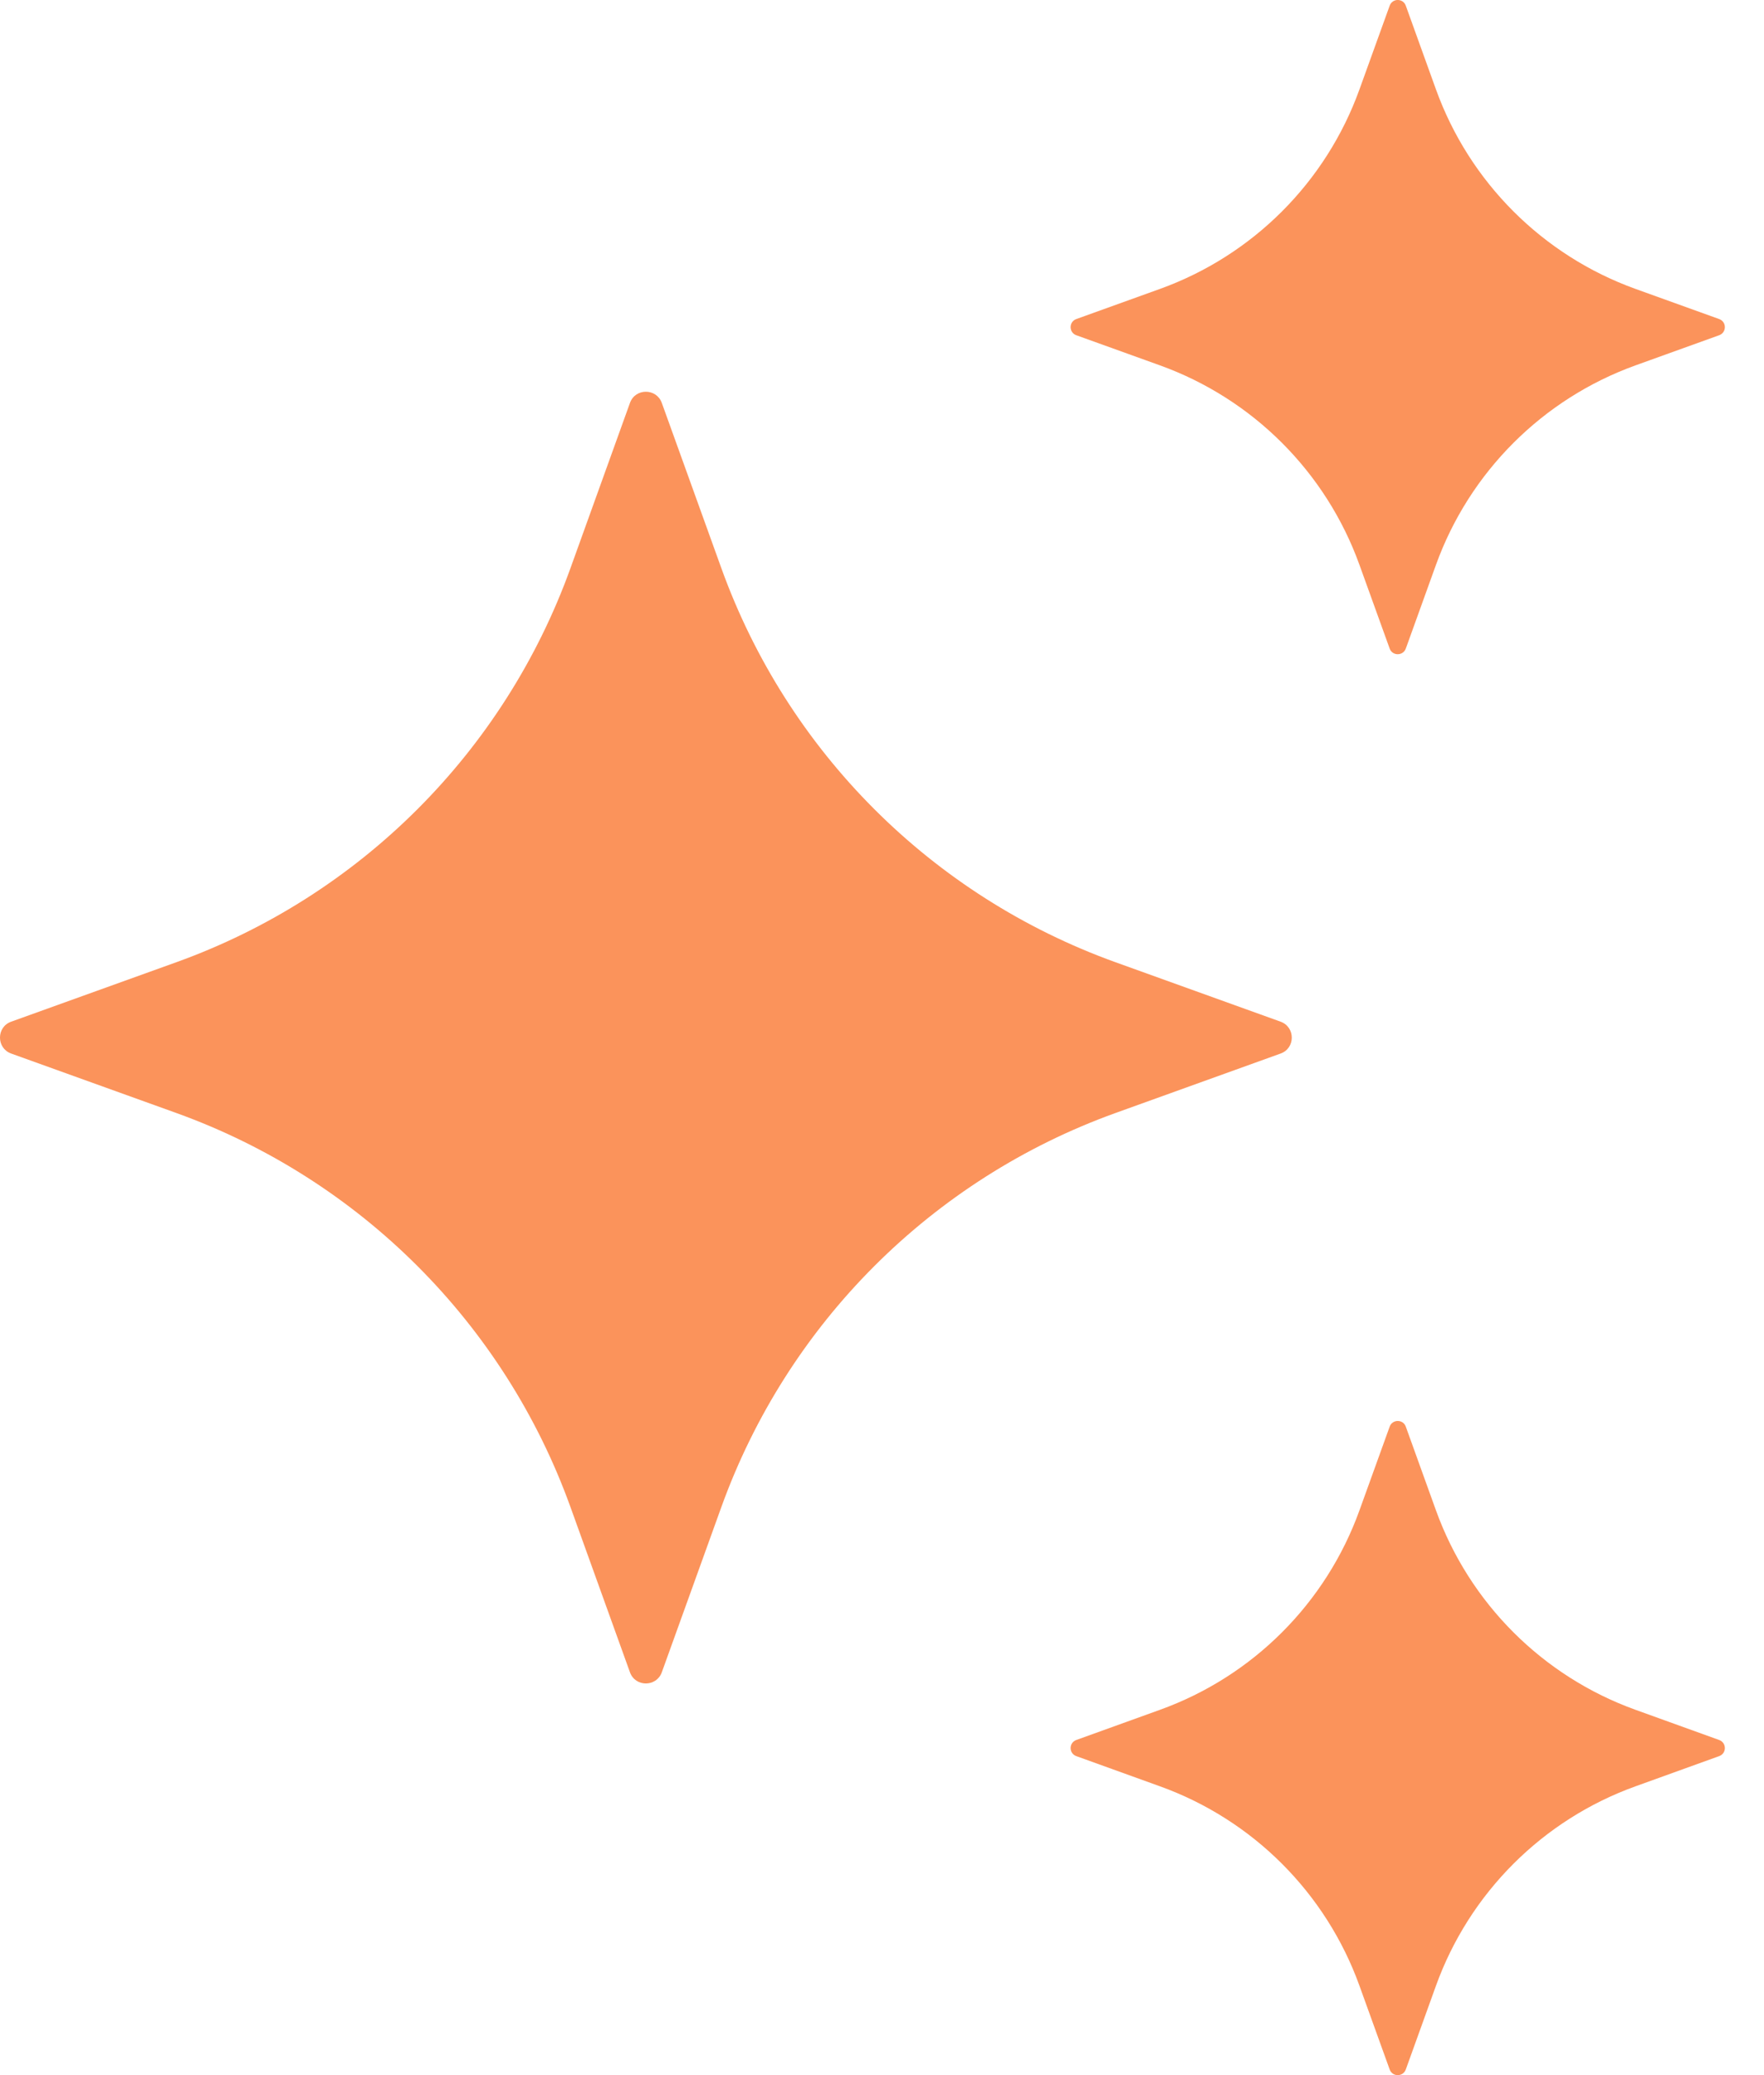
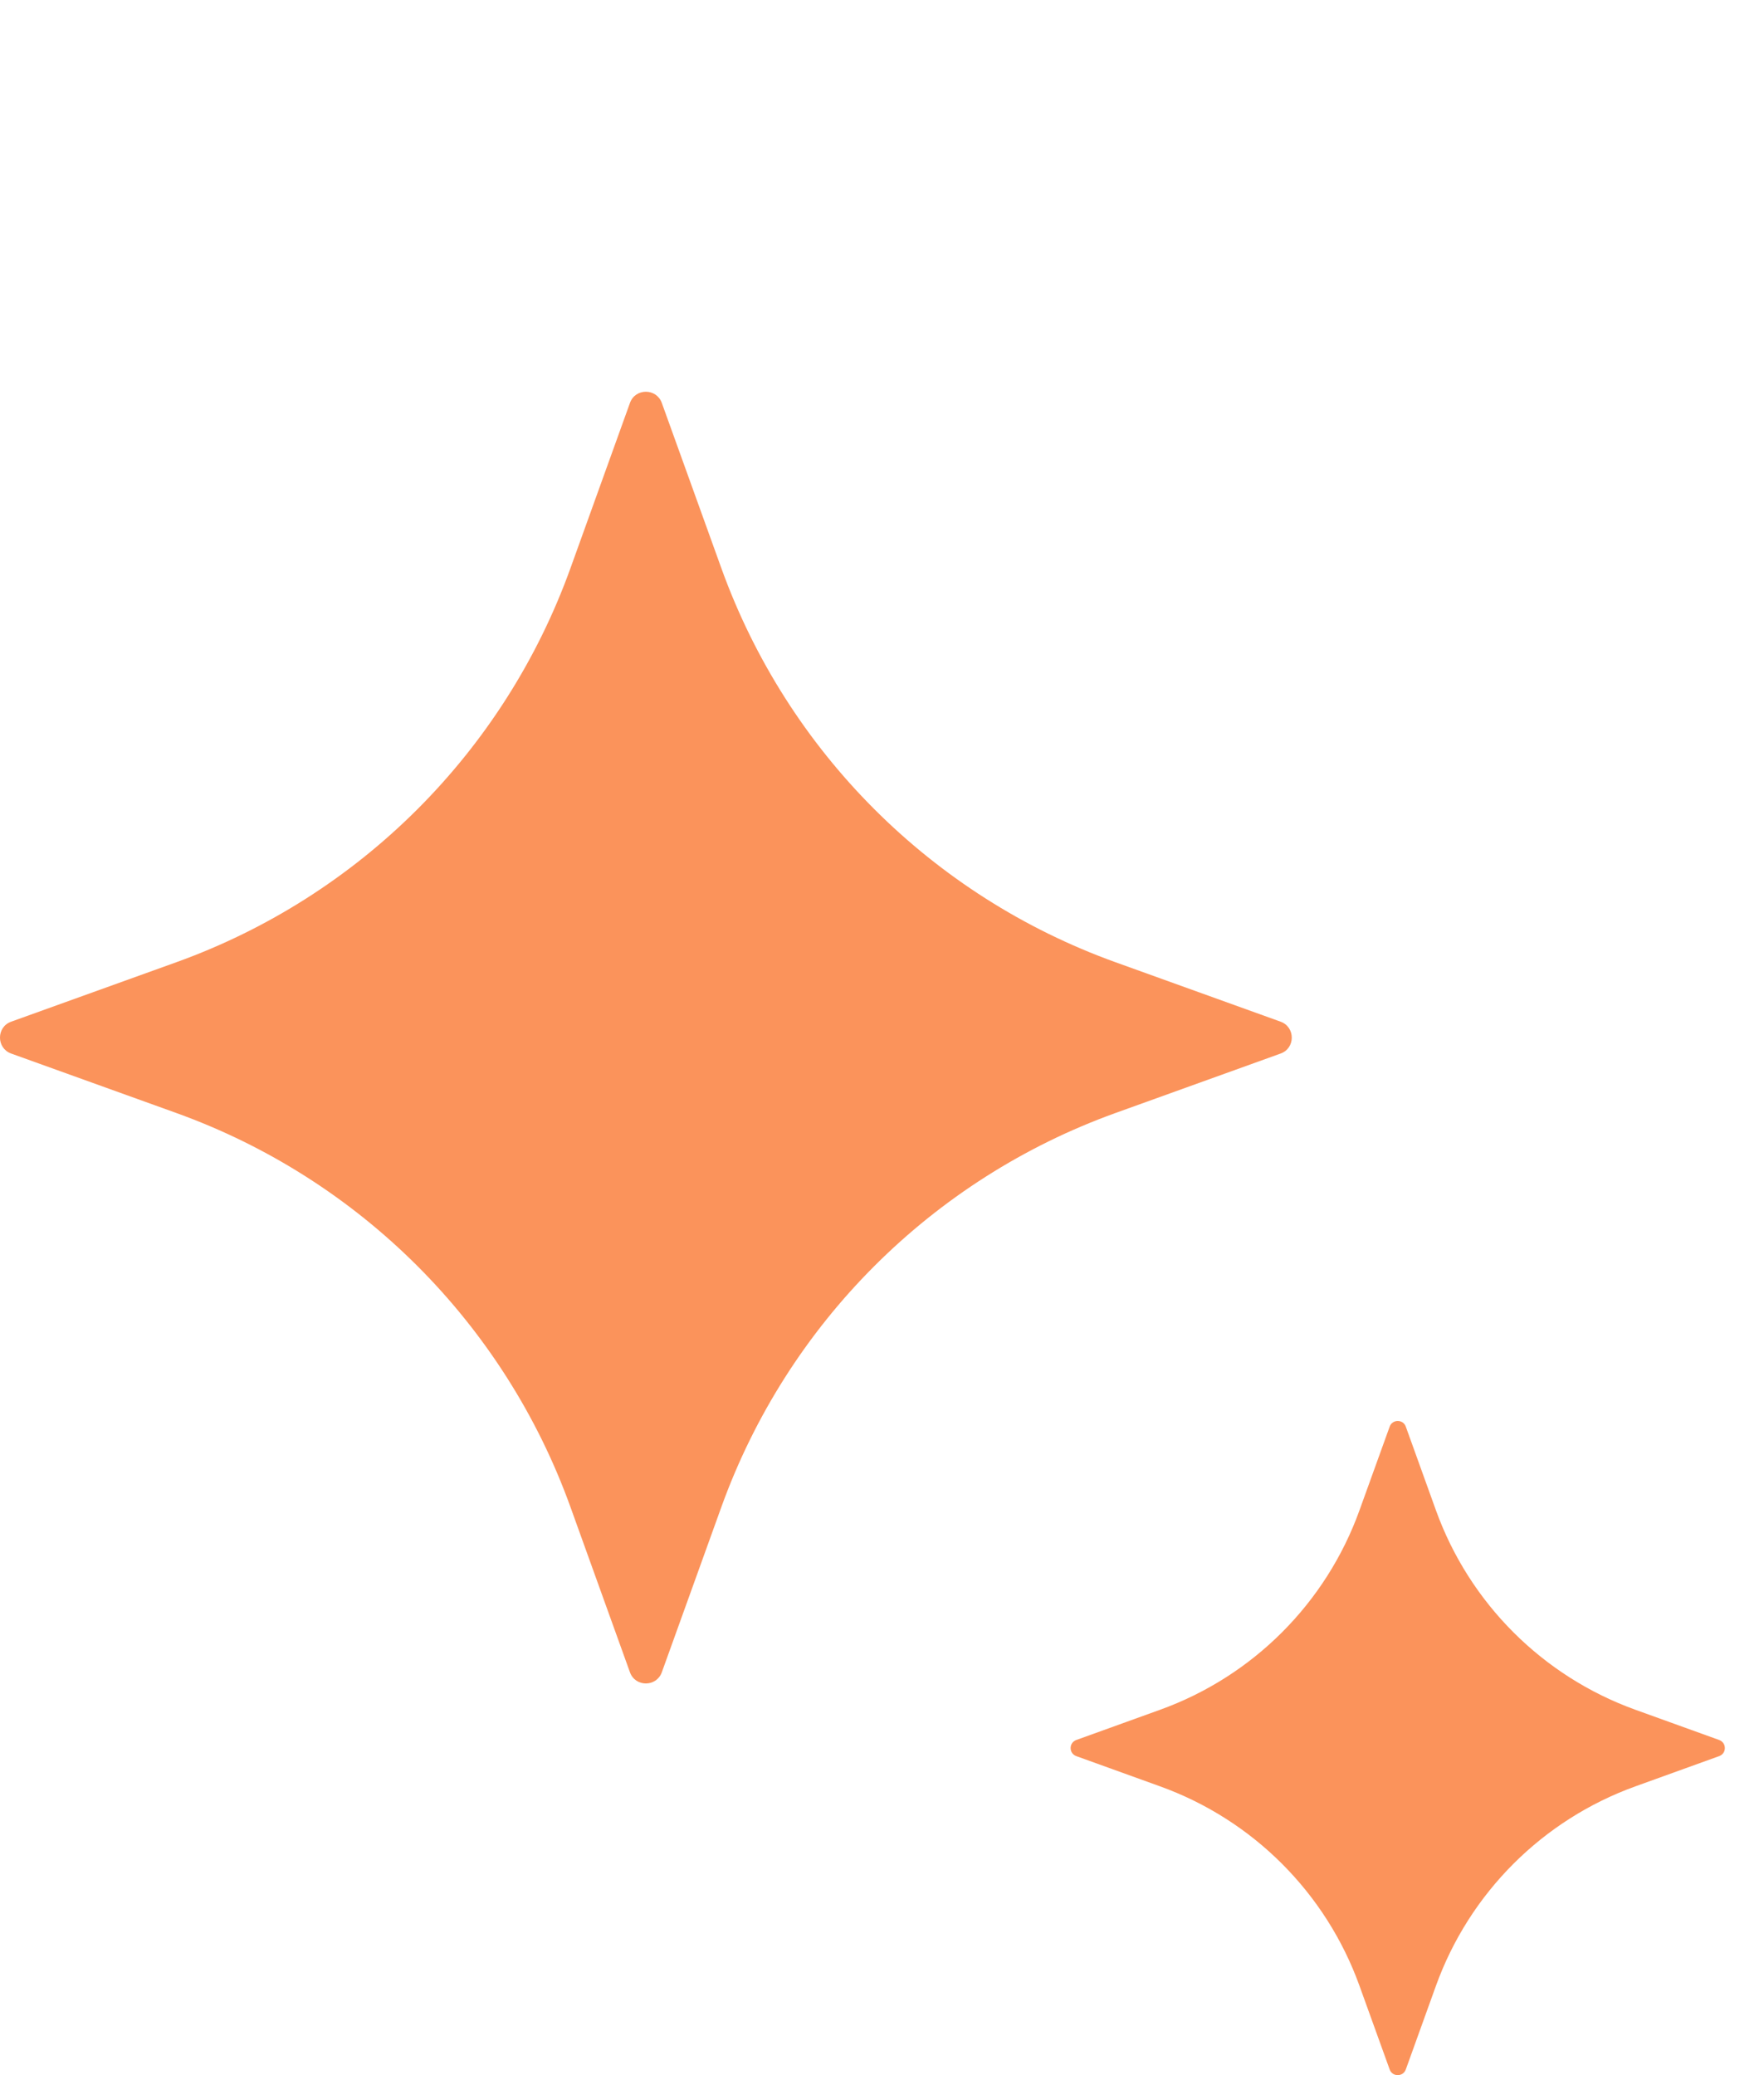
<svg xmlns="http://www.w3.org/2000/svg" width="34" height="40" viewBox="0 0 34 40" fill="none">
  <path d="M12.756 7.767L13.904 10.953C15.178 14.489 17.962 17.273 21.498 18.547L24.683 19.694C24.97 19.798 24.97 20.205 24.683 20.308L21.498 21.455C17.962 22.73 15.178 25.514 13.904 29.049L12.756 32.235C12.652 32.522 12.245 32.522 12.142 32.235L10.995 29.049C9.721 25.514 6.937 22.73 3.401 21.455L0.215 20.308C-0.072 20.204 -0.072 19.797 0.215 19.694L3.401 18.547C6.937 17.273 9.721 14.489 10.995 10.953L12.142 7.767C12.245 7.479 12.652 7.479 12.756 7.767Z" fill="#FB935B" />
-   <path d="M27.096 0.11L27.677 1.723C28.323 3.513 29.733 4.923 31.523 5.569L33.136 6.15C33.282 6.203 33.282 6.409 33.136 6.462L31.523 7.043C29.733 7.689 28.323 9.099 27.677 10.889L27.096 12.502C27.043 12.647 26.837 12.647 26.785 12.502L26.203 10.889C25.558 9.099 24.148 7.689 22.358 7.043L20.745 6.462C20.599 6.409 20.599 6.203 20.745 6.15L22.358 5.569C24.148 4.923 25.558 3.513 26.203 1.723L26.785 0.11C26.837 -0.037 27.045 -0.037 27.096 0.11Z" fill="#FB935B" />
  <path d="M27.096 27.5L27.677 29.113C28.323 30.903 29.733 32.313 31.523 32.958L33.136 33.54C33.282 33.593 33.282 33.798 33.136 33.851L31.523 34.433C29.733 35.078 28.323 36.488 27.677 38.278L27.096 39.891C27.043 40.037 26.837 40.037 26.785 39.891L26.203 38.278C25.558 36.488 24.148 35.078 22.358 34.433L20.745 33.851C20.599 33.798 20.599 33.593 20.745 33.54L22.358 32.958C24.148 32.313 25.558 30.903 26.203 29.113L26.785 27.5C26.837 27.354 27.045 27.354 27.096 27.5Z" fill="#FB935B" />
</svg>